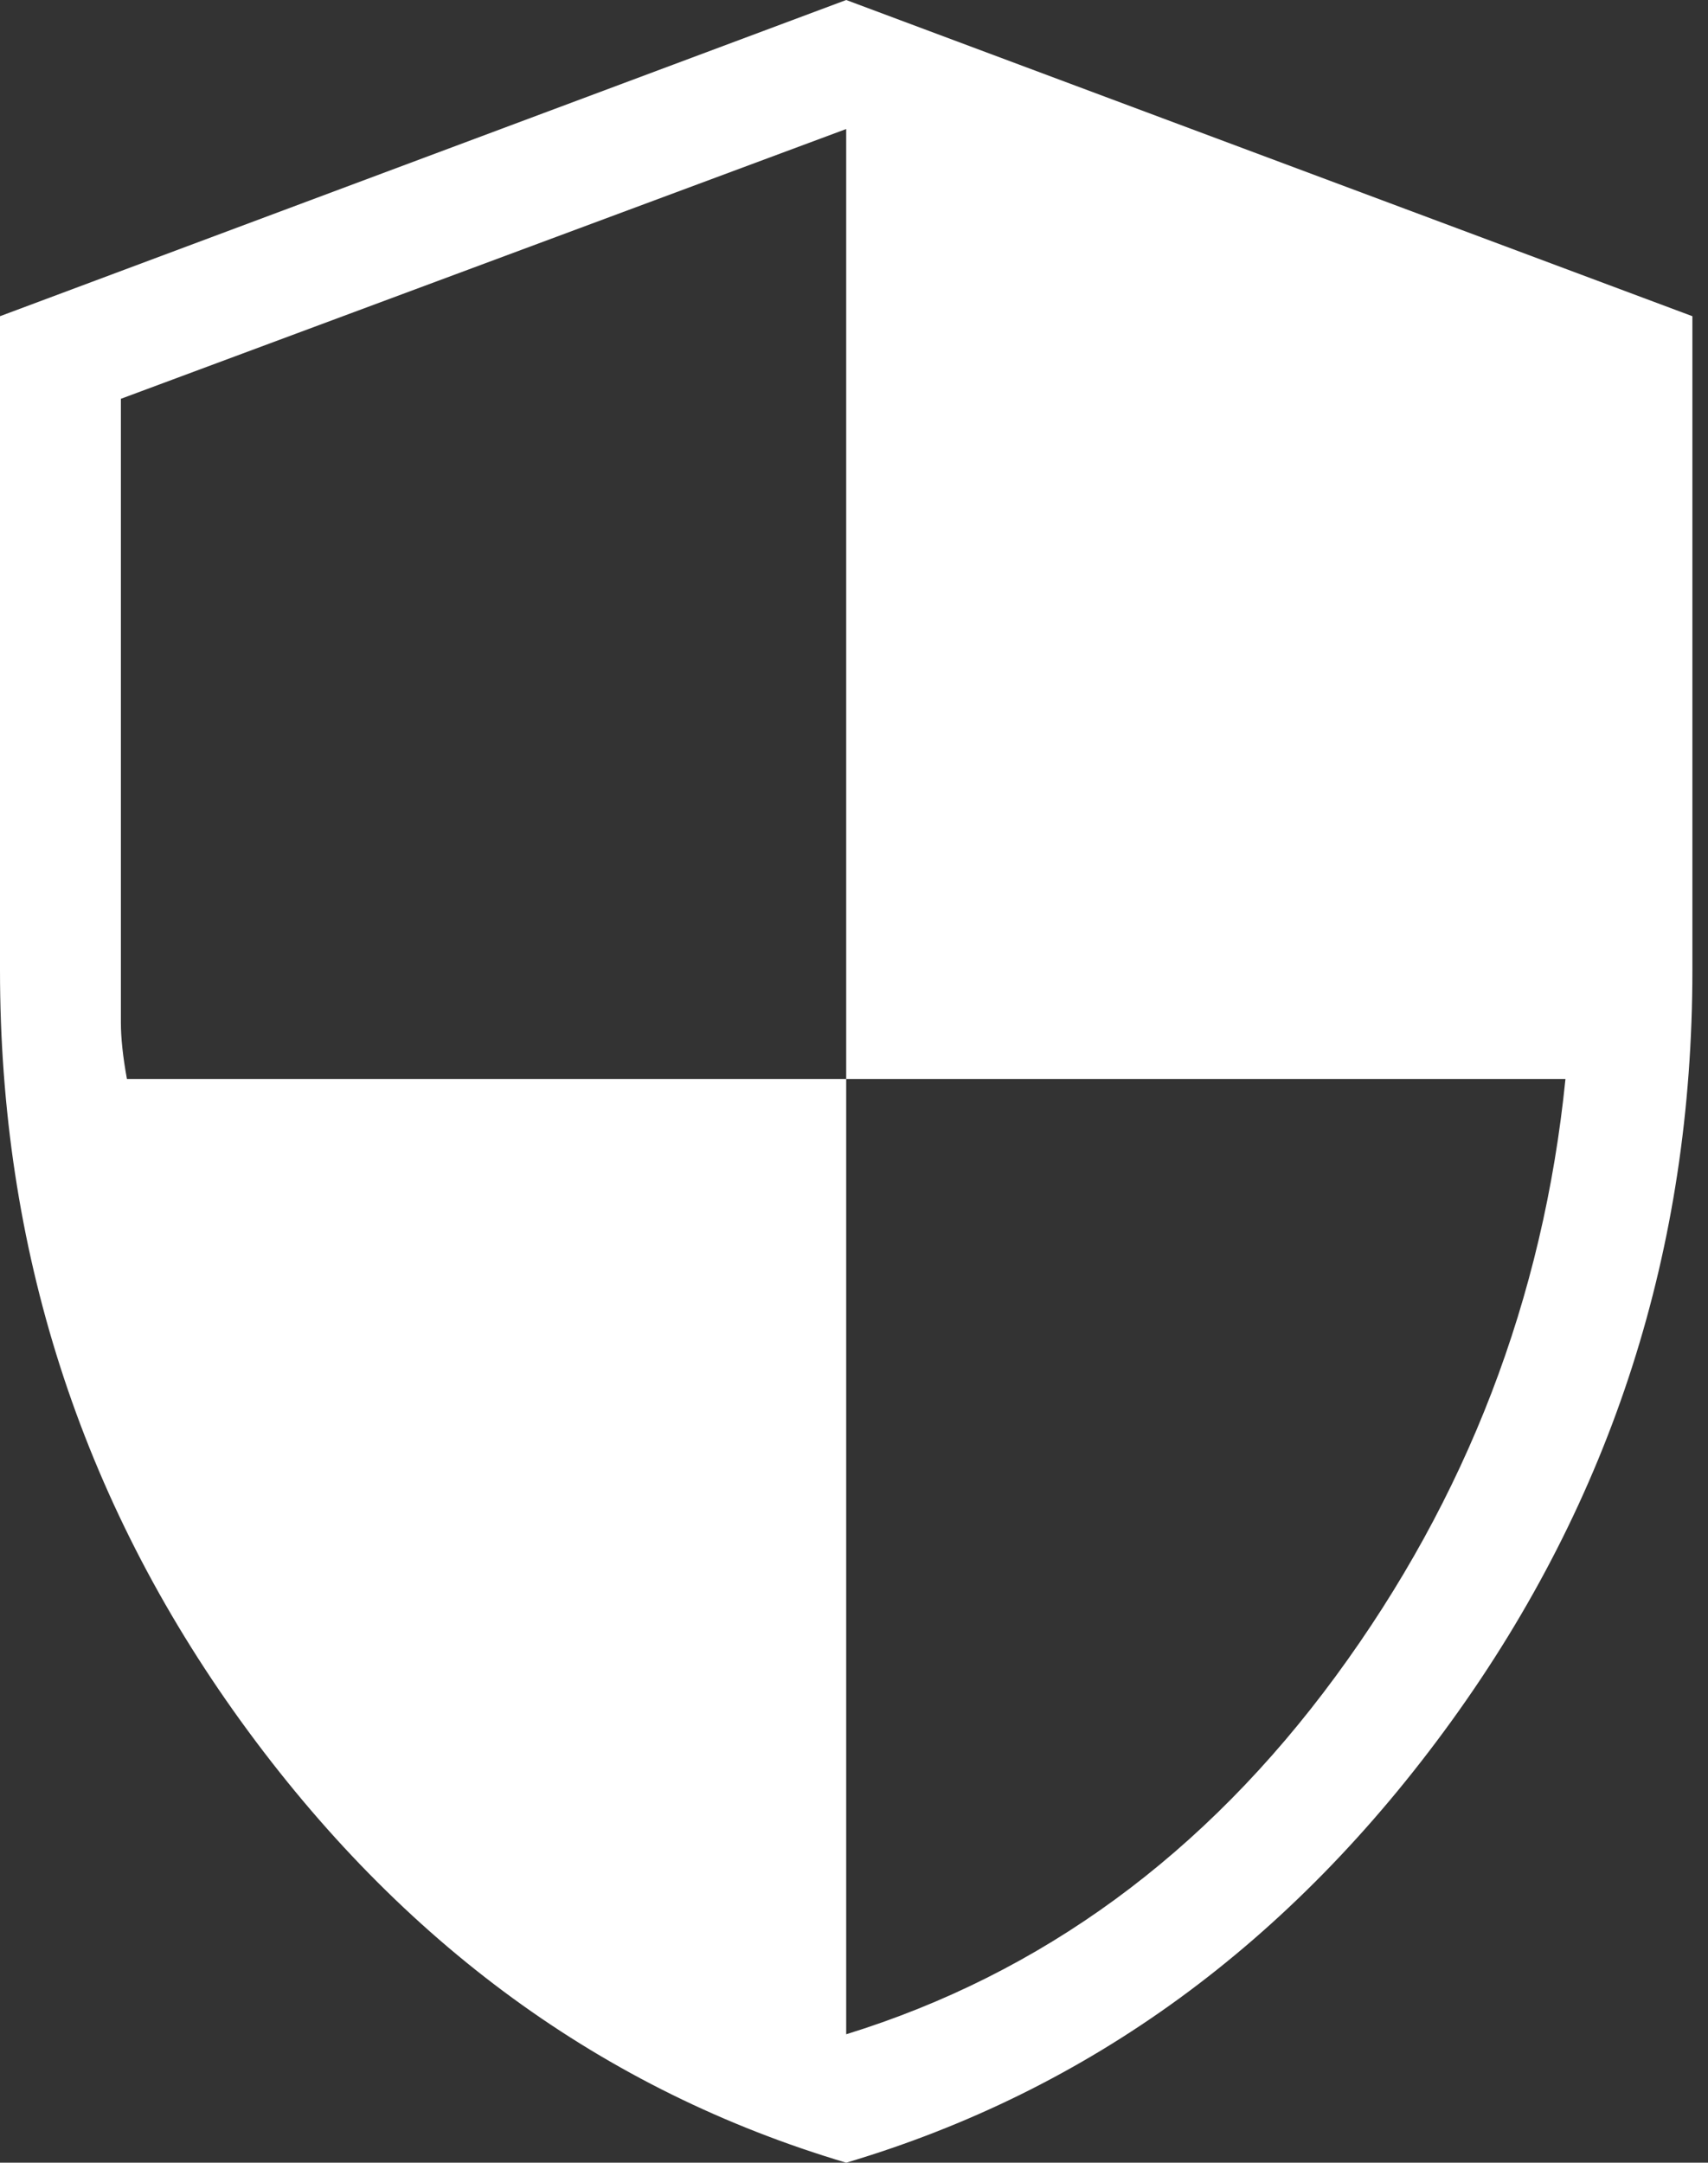
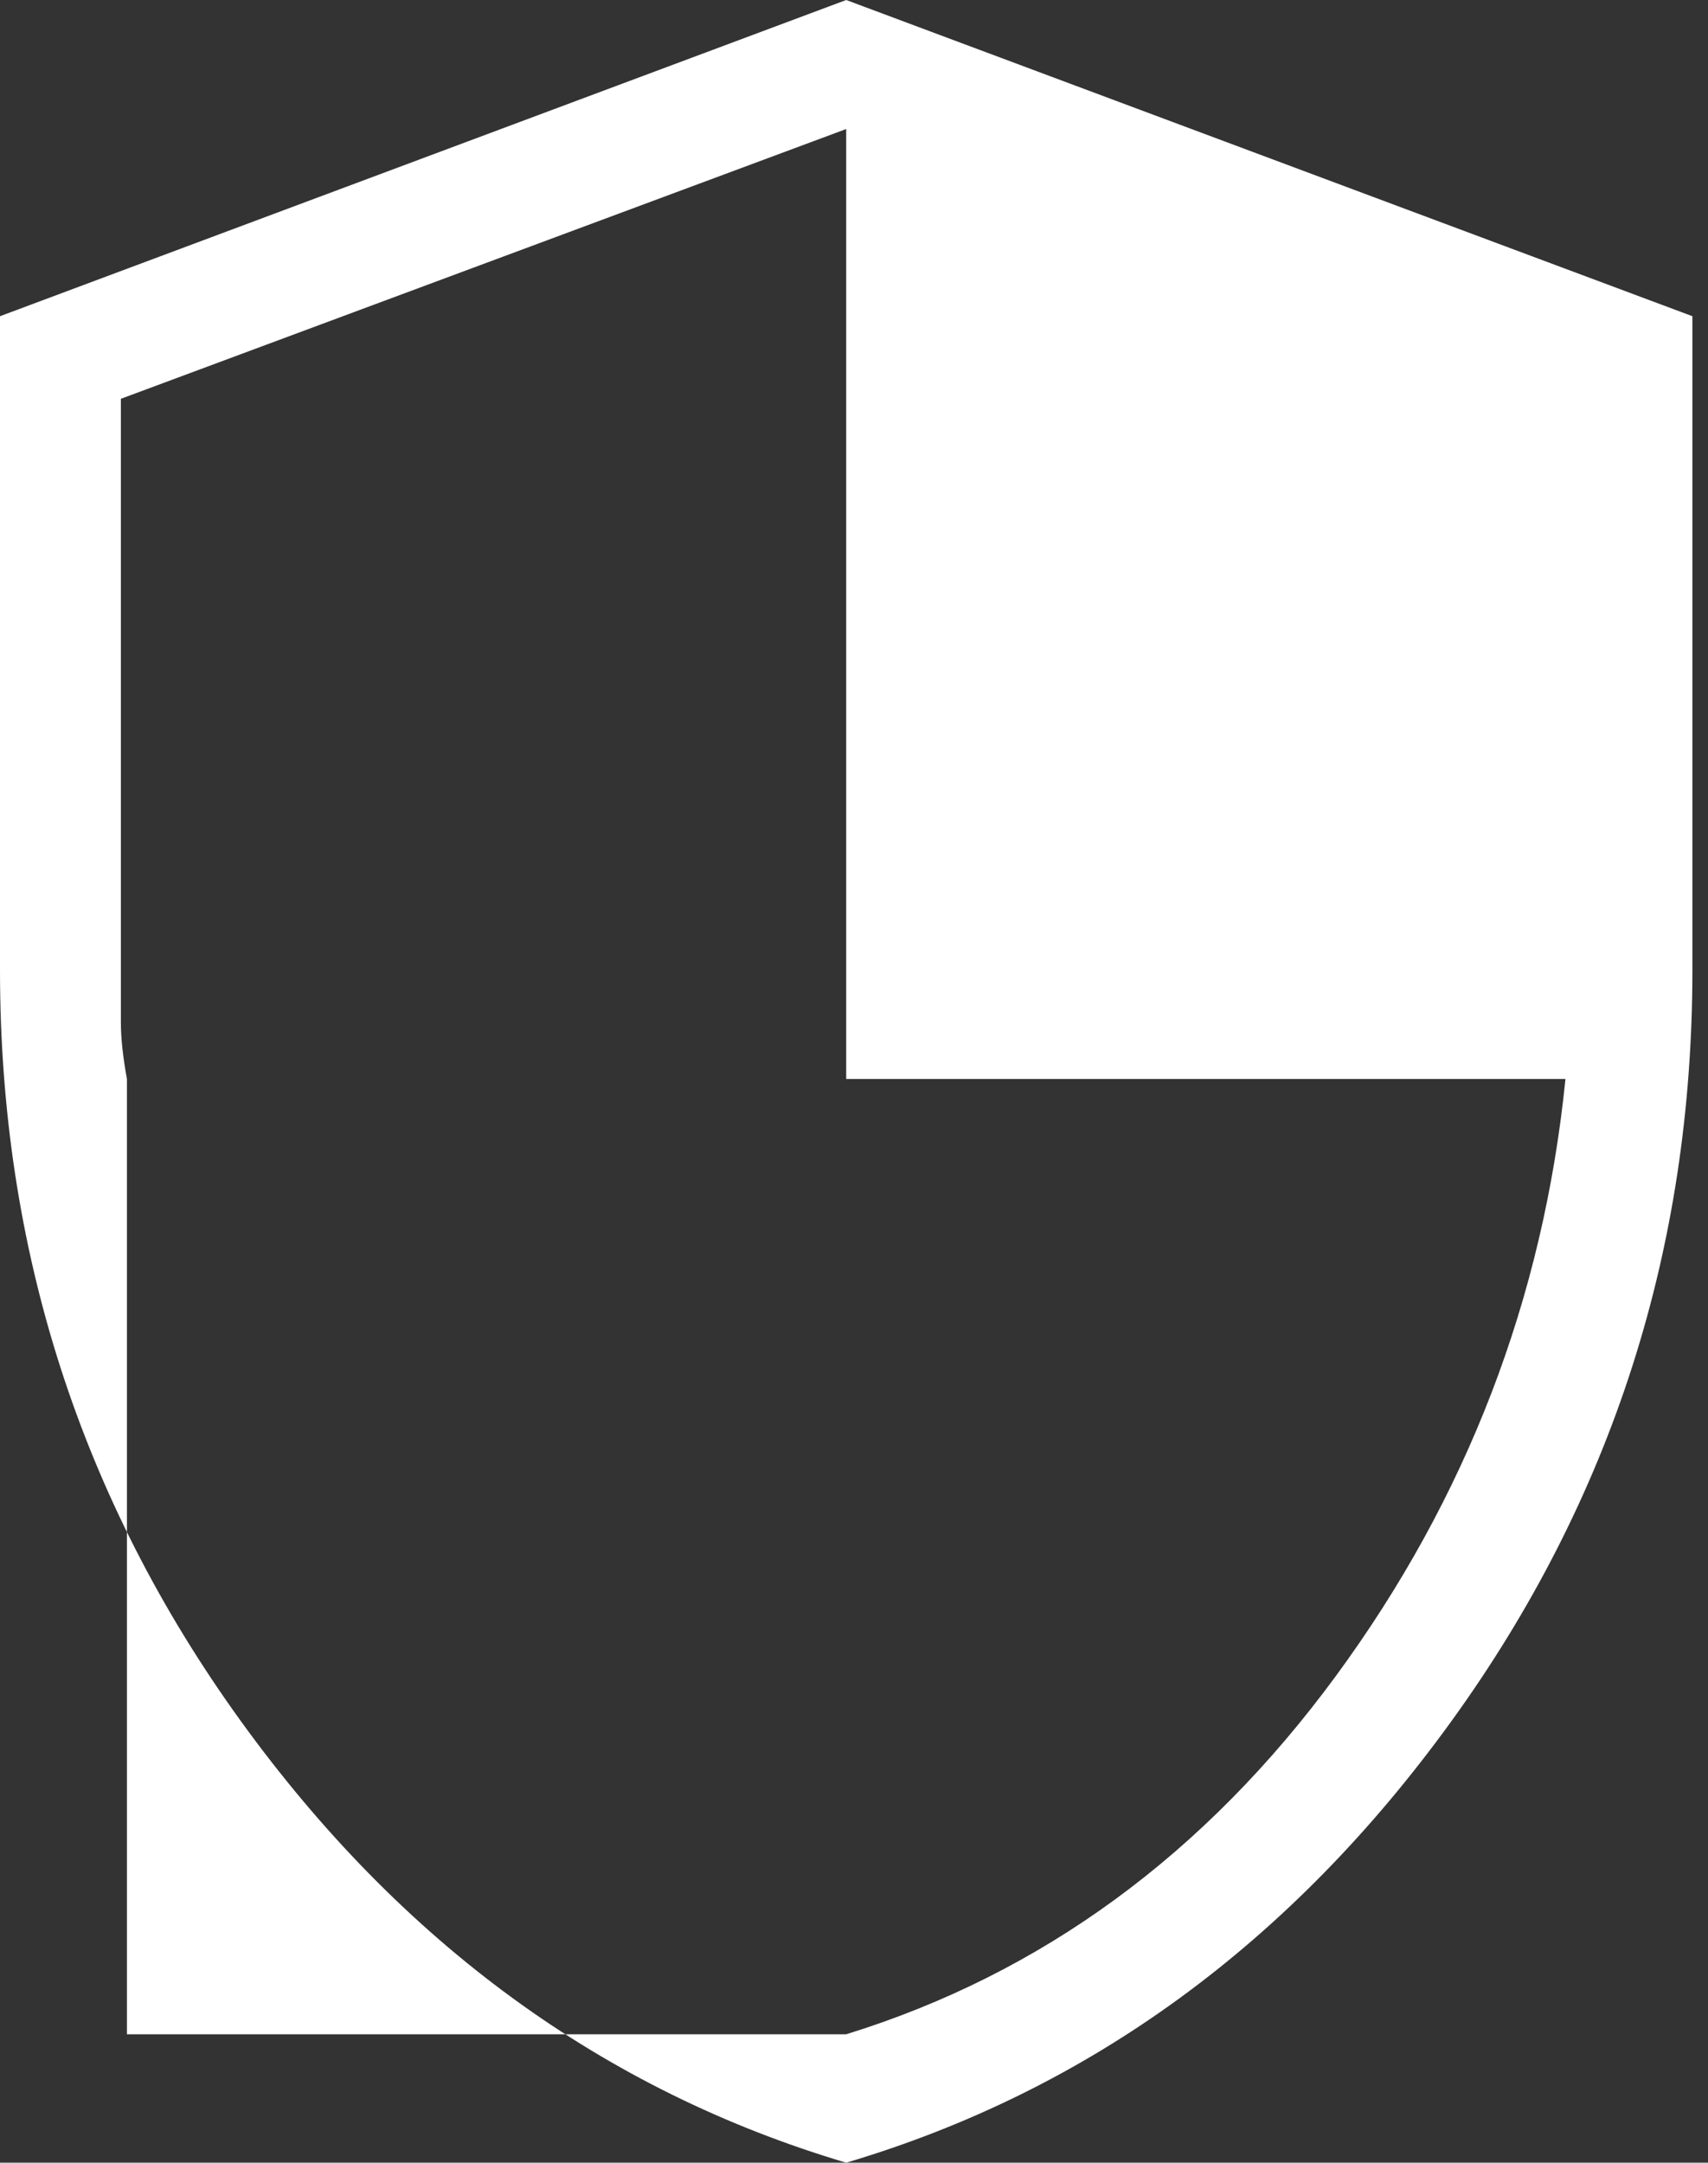
<svg xmlns="http://www.w3.org/2000/svg" width="79" height="100" viewBox="0 0 79 100" fill="none">
  <rect x="0" y="0" width="79" height="100" fill="#333333" stroke="none" />
-   <path d="M39.139 100C27.908 96.664 18.576 89.859 11.143 79.586C3.714 69.309 0 57.734 0 44.859V14.621L39.139 0L78.278 14.621V44.859C78.278 57.734 74.563 69.308 67.135 79.581C59.702 89.857 50.37 96.664 39.139 100ZM39.139 94.062C48.178 91.266 55.726 85.746 61.784 77.501C67.841 69.255 71.382 60.052 72.407 49.891H39.139V5.966L5.591 18.44V47.269C5.591 47.992 5.684 48.866 5.871 49.891H39.139V94.062Z" fill="white" />
+   <path d="M39.139 100C27.908 96.664 18.576 89.859 11.143 79.586C3.714 69.309 0 57.734 0 44.859V14.621L39.139 0L78.278 14.621V44.859C78.278 57.734 74.563 69.308 67.135 79.581C59.702 89.857 50.37 96.664 39.139 100ZM39.139 94.062C48.178 91.266 55.726 85.746 61.784 77.501C67.841 69.255 71.382 60.052 72.407 49.891H39.139V5.966L5.591 18.44V47.269C5.591 47.992 5.684 48.866 5.871 49.891V94.062Z" fill="white" />
</svg>